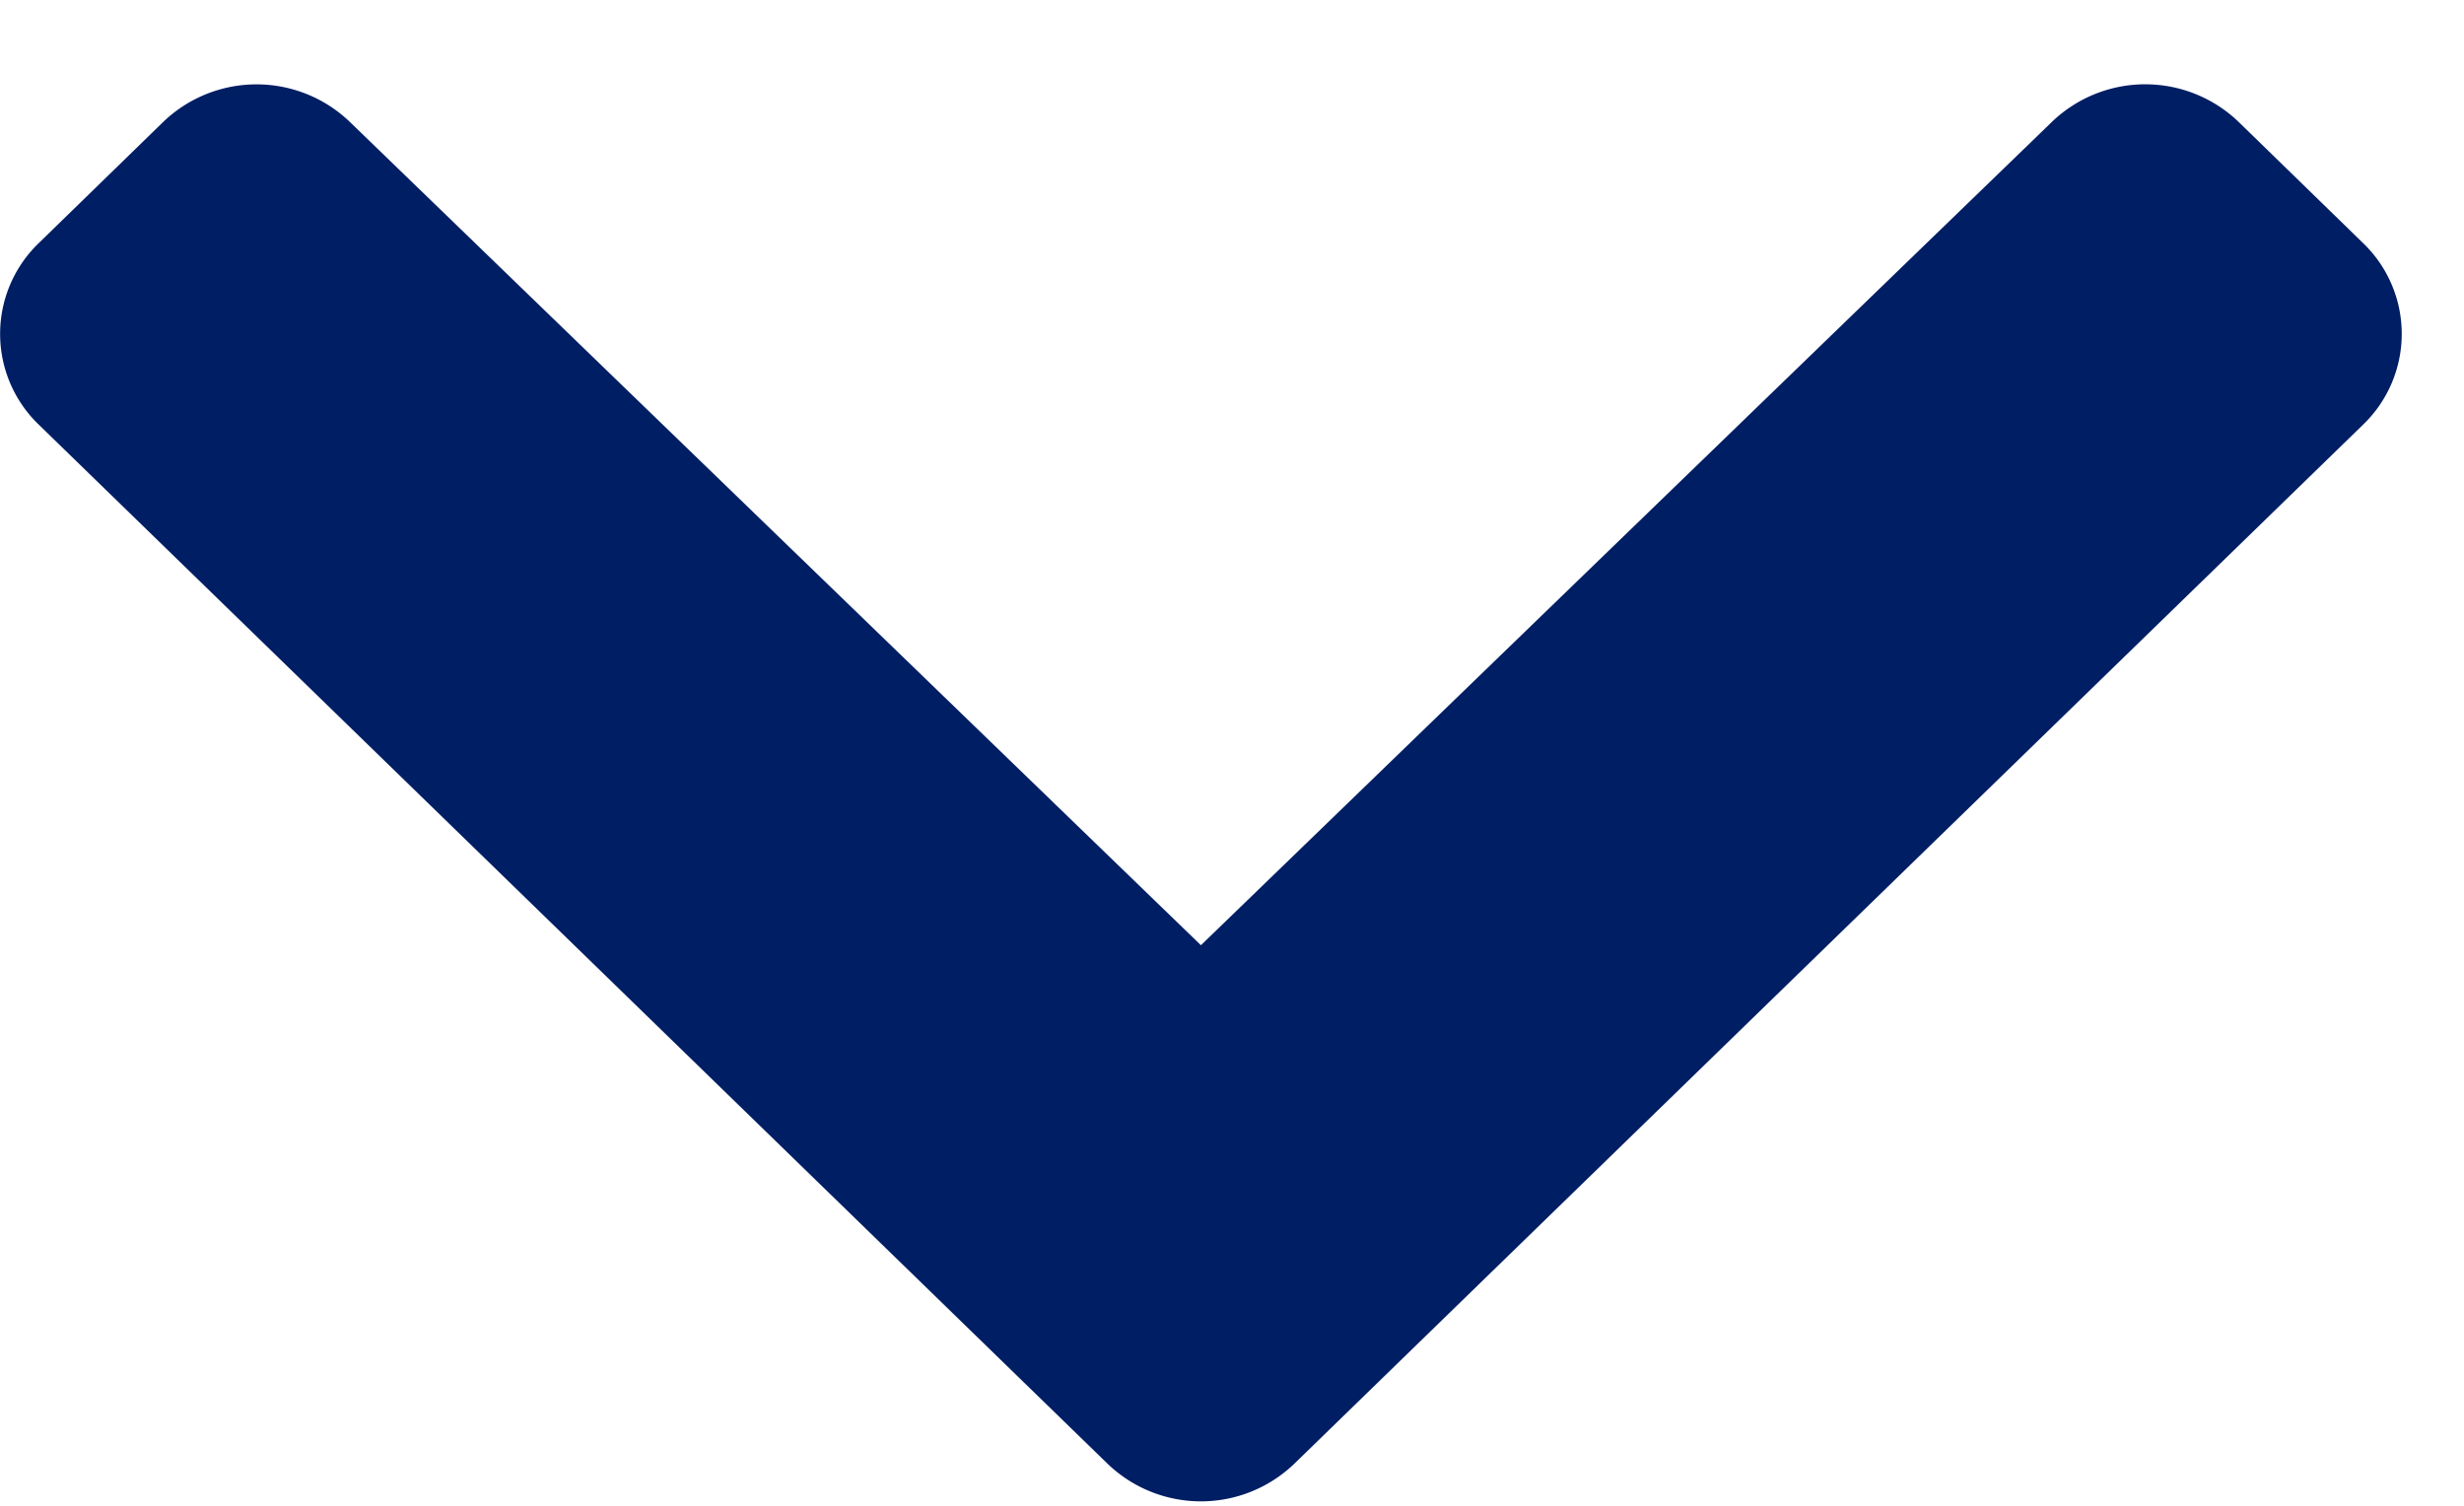
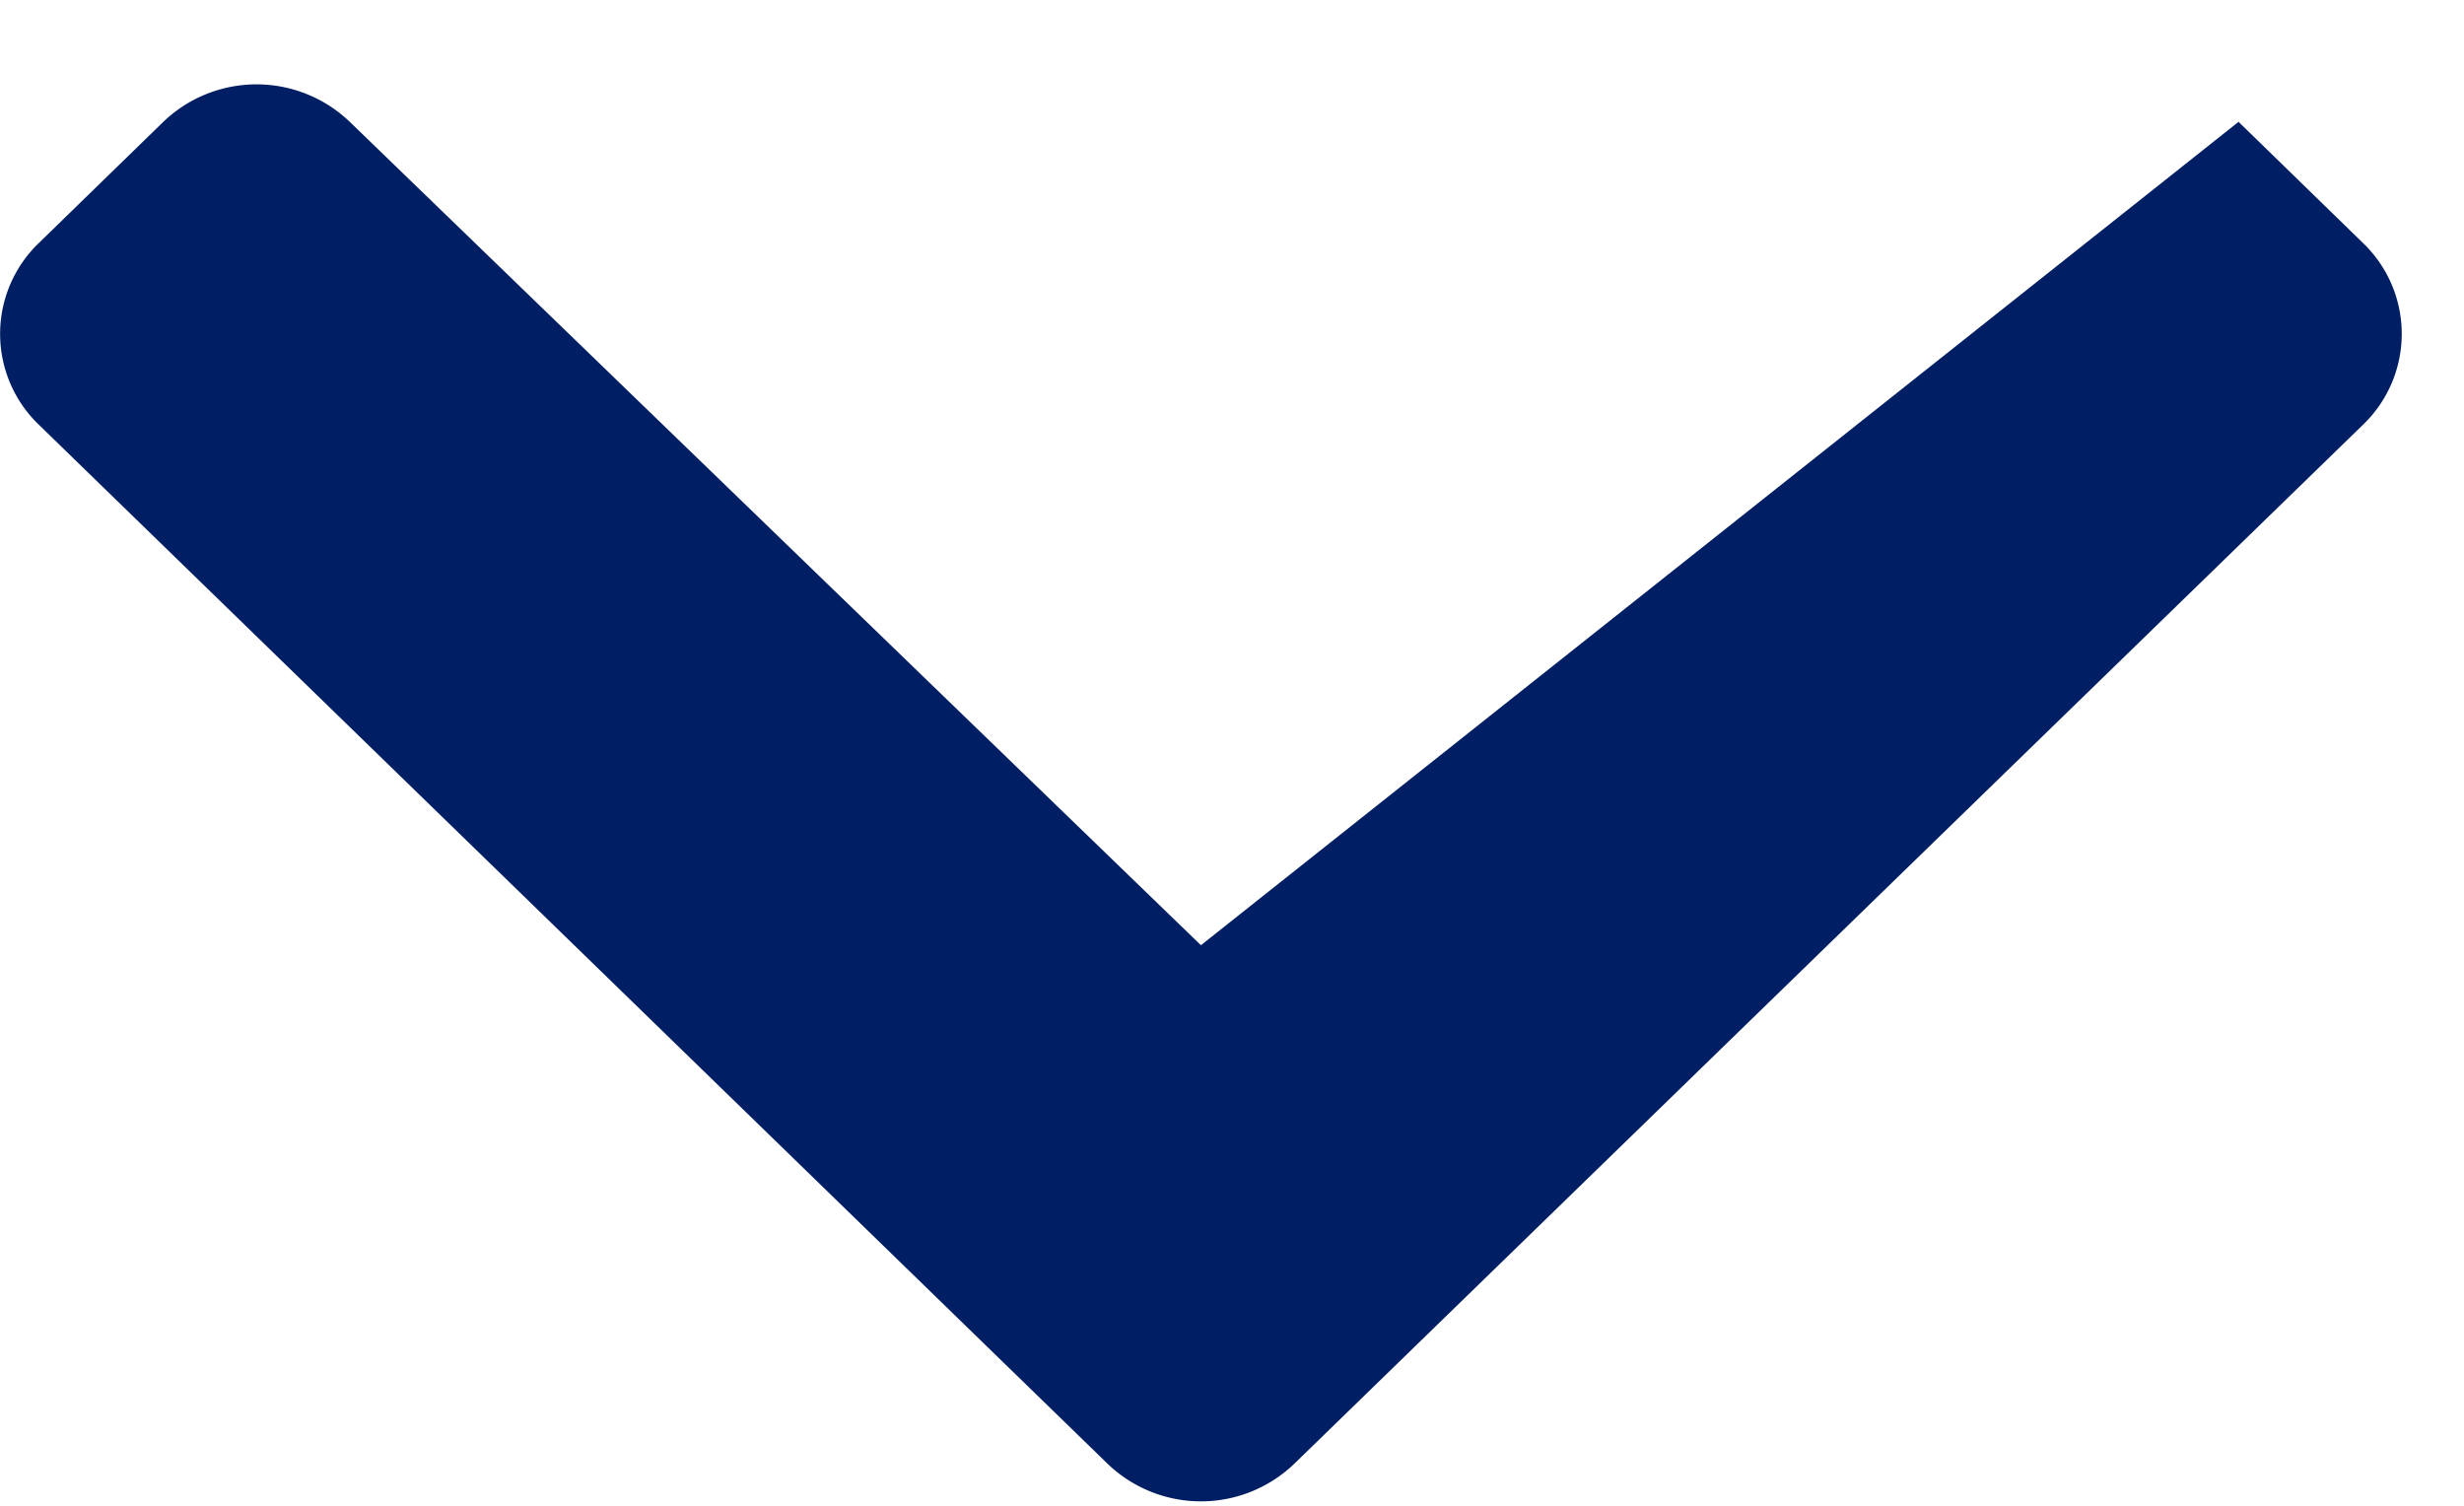
<svg xmlns="http://www.w3.org/2000/svg" width="18" height="11" fill="none">
-   <path d="M9.455 10.693l7.808-7.591a.92.92 0 000-1.326l-.91-.886a.984.984 0 00-1.363 0L8.773 6.905 2.555.89a.984.984 0 00-1.362 0l-.91.886a.92.92 0 000 1.326l7.808 7.591a.984.984 0 001.364 0z" fill="#001E64" />
+   <path d="M9.455 10.693l7.808-7.591a.92.92 0 000-1.326l-.91-.886L8.773 6.905 2.555.89a.984.984 0 00-1.362 0l-.91.886a.92.92 0 000 1.326l7.808 7.591a.984.984 0 001.364 0z" fill="#001E64" />
</svg>